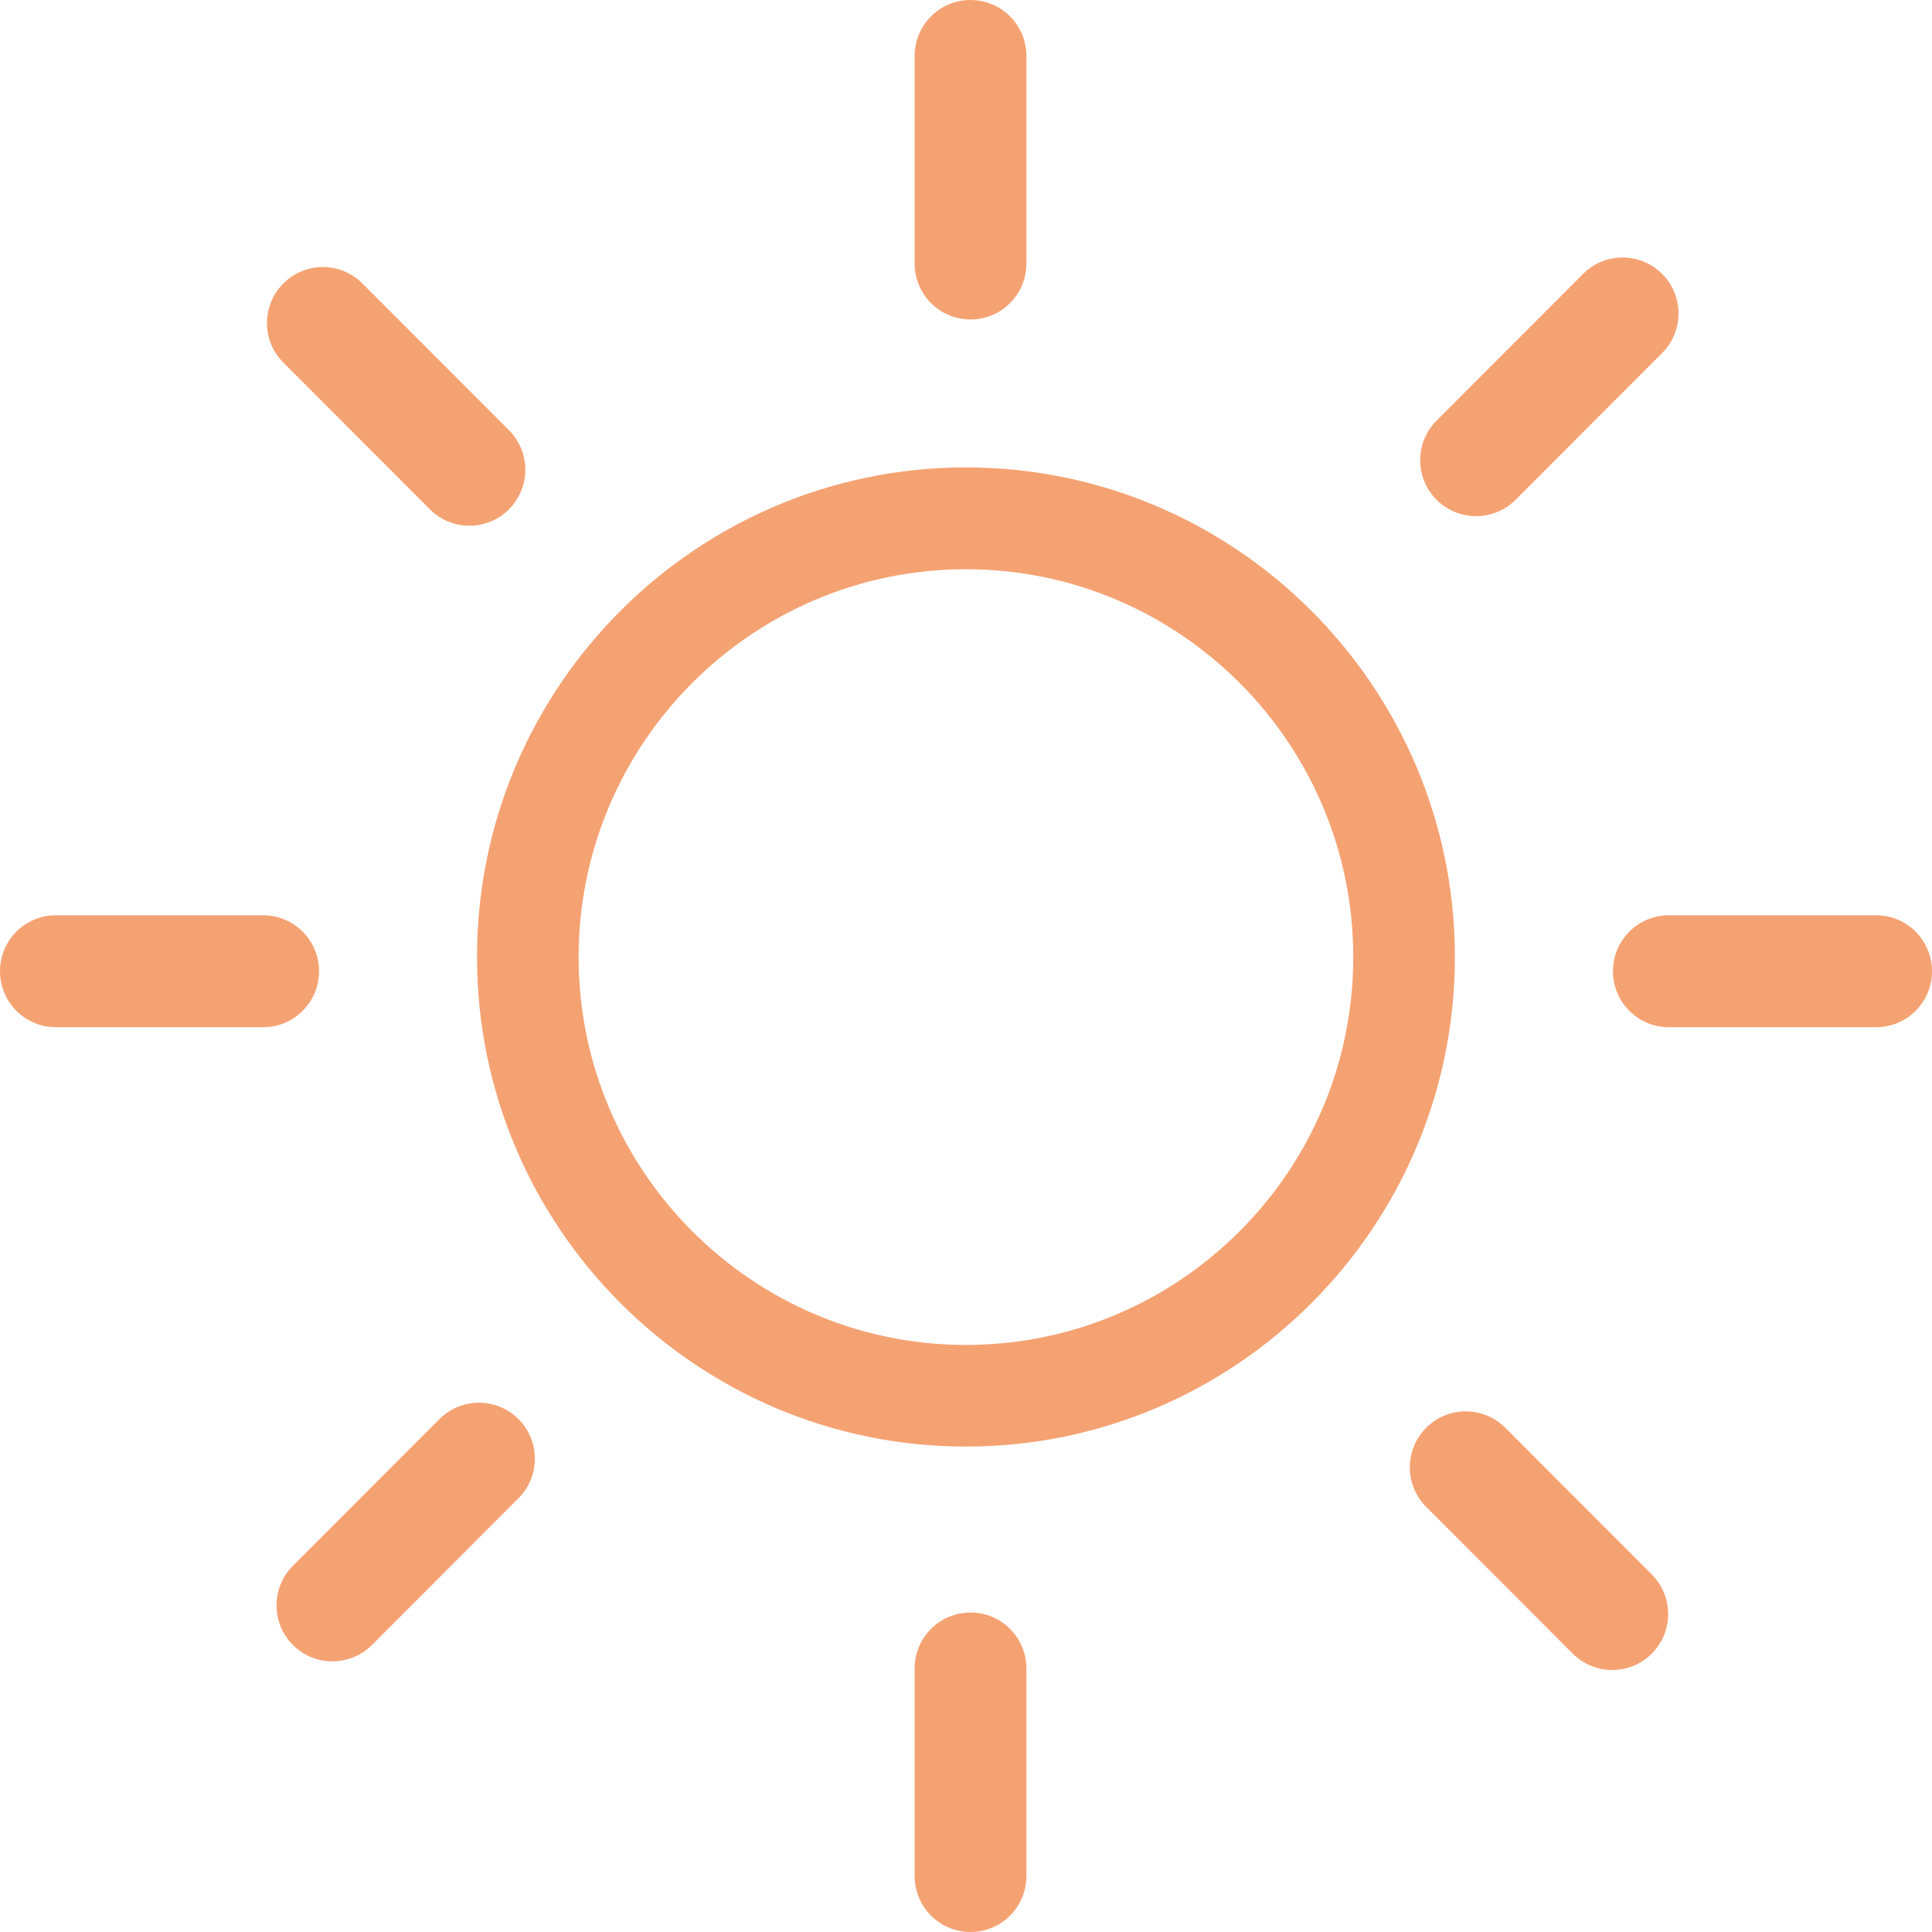
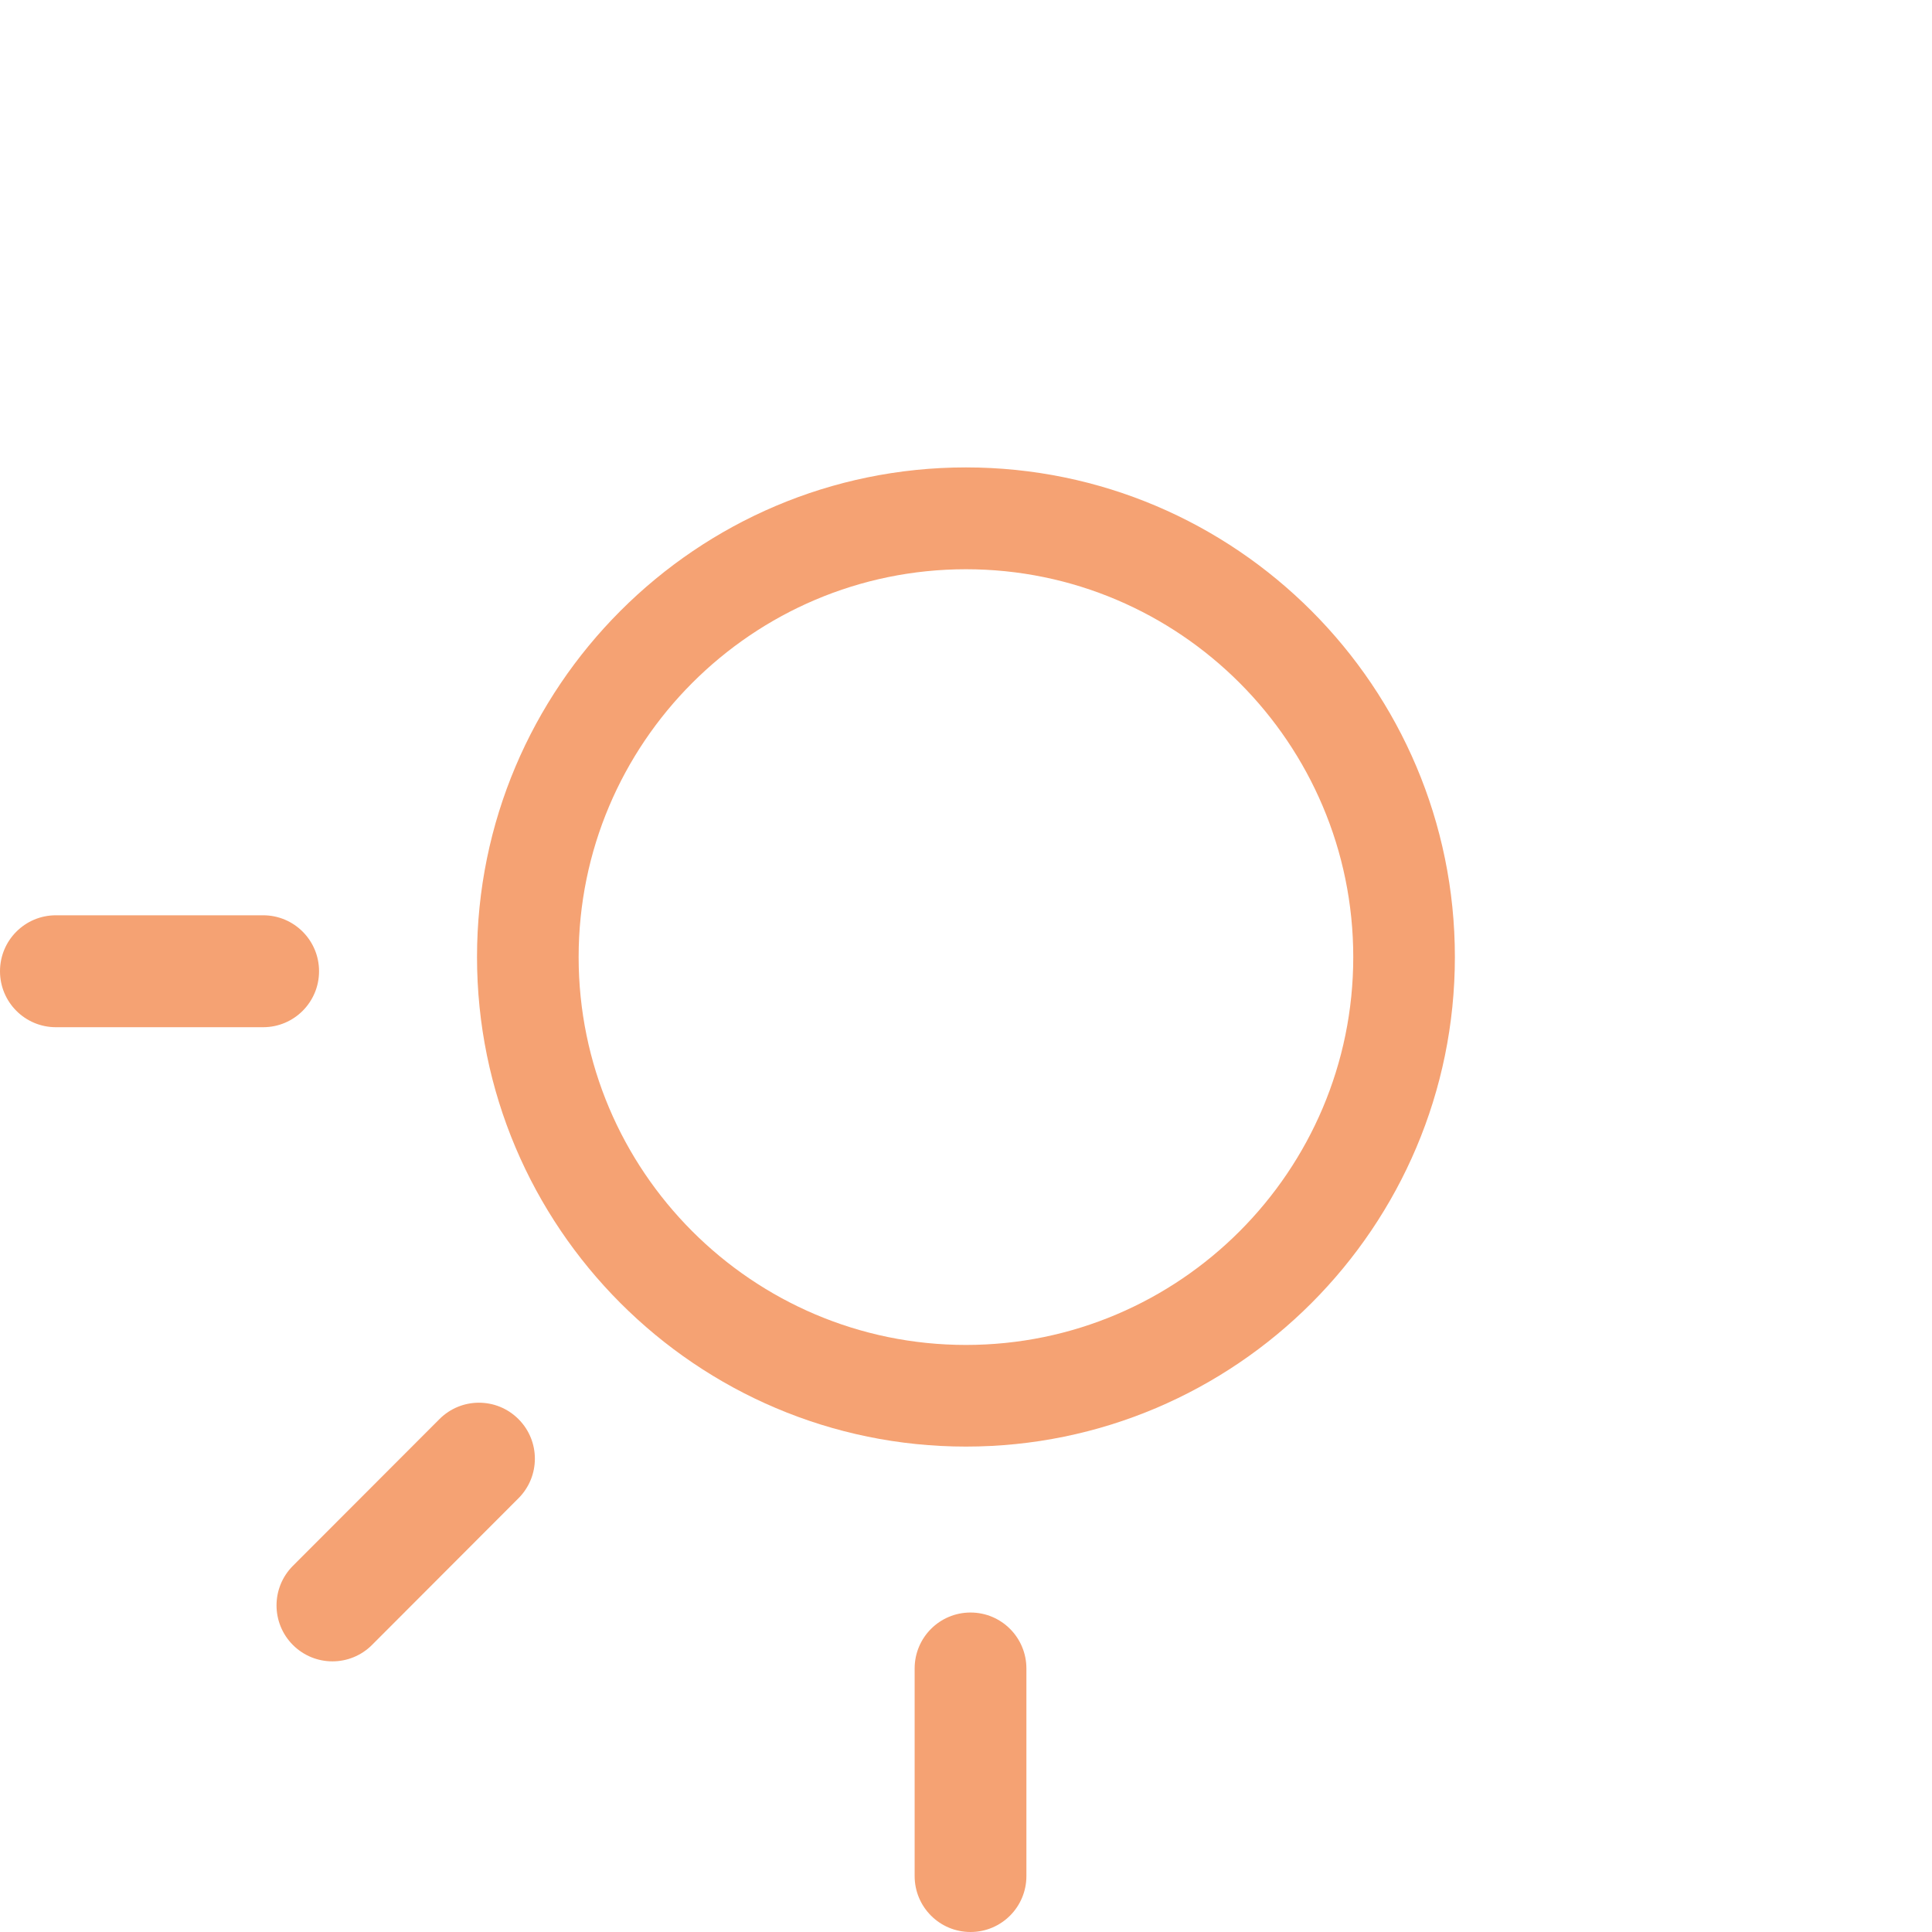
<svg xmlns="http://www.w3.org/2000/svg" width="72" height="72" viewBox="0 0 72 72" fill="none">
  <g clip-path="url(#clip0_4_193)">
    <path d="M35.998 53.91C25.953 53.91 17.777 45.727 17.777 35.664C17.777 25.601 25.949 17.419 35.998 17.419C46.047 17.419 54.219 25.601 54.219 35.664C54.219 45.727 46.047 53.91 35.998 53.91ZM35.998 21.214C28.039 21.214 21.564 27.698 21.564 35.668C21.564 43.638 28.039 50.122 35.998 50.122C43.957 50.122 50.432 43.638 50.432 35.668C50.432 27.698 43.957 21.214 35.998 21.214Z" fill="#F5A273" />
-     <path d="M36.169 11.906C35.017 11.906 34.086 10.973 34.086 9.82V2.085C34.086 0.933 35.017 0 36.169 0C37.32 0 38.251 0.933 38.251 2.085V9.82C38.251 10.973 37.32 11.906 36.169 11.906Z" fill="#F5A273" />
    <path d="M36.169 72C35.017 72 34.086 71.067 34.086 69.915V62.18C34.086 61.027 35.017 60.094 36.169 60.094C37.32 60.094 38.251 61.027 38.251 62.18V69.915C38.251 71.067 37.32 72 36.169 72Z" fill="#F5A273" />
-     <path d="M69.917 38.281H62.193C61.042 38.281 60.11 37.348 60.11 36.195C60.11 35.043 61.042 34.11 62.193 34.11H69.917C71.069 34.11 72 35.043 72 36.195C72 37.348 71.069 38.281 69.917 38.281Z" fill="#F5A273" />
    <path d="M9.807 38.281H2.083C0.931 38.281 0 37.348 0 36.195C0 35.043 0.931 34.11 2.083 34.11H9.807C10.958 34.11 11.89 35.043 11.89 36.195C11.89 37.348 10.958 38.281 9.807 38.281Z" fill="#F5A273" />
-     <path d="M55.01 19.235C54.476 19.235 53.942 19.03 53.537 18.625C52.723 17.809 52.723 16.49 53.537 15.675L58.997 10.207C59.811 9.392 61.129 9.392 61.943 10.207C62.757 11.022 62.757 12.342 61.943 13.157L56.483 18.625C56.078 19.03 55.544 19.235 55.01 19.235Z" fill="#F5A273" />
    <path d="M12.389 61.914C11.855 61.914 11.322 61.709 10.916 61.304C10.102 60.489 10.102 59.169 10.916 58.354L16.377 52.886C17.191 52.071 18.508 52.071 19.322 52.886C20.137 53.701 20.137 55.021 19.322 55.836L13.862 61.304C13.457 61.709 12.923 61.914 12.389 61.914Z" fill="#F5A273" />
-     <path d="M17.494 19.592C16.96 19.592 16.426 19.387 16.021 18.981L10.56 13.514C9.746 12.698 9.746 11.379 10.56 10.564C11.375 9.748 12.692 9.748 13.506 10.564L18.966 16.031C19.781 16.846 19.781 18.166 18.966 18.981C18.561 19.387 18.027 19.592 17.494 19.592Z" fill="#F5A273" />
-     <path d="M60.084 62.236C59.55 62.236 59.016 62.032 58.611 61.626L53.151 56.158C52.337 55.343 52.337 54.024 53.151 53.209C53.965 52.393 55.283 52.393 56.097 53.209L61.557 58.676C62.371 59.491 62.371 60.811 61.557 61.626C61.152 62.032 60.618 62.236 60.084 62.236Z" fill="#F5A273" />
  </g>
  <defs>
    <clipPath id="clip0_4_193">
      <rect width="72" height="72" fill="white" />
    </clipPath>
  </defs>
</svg>